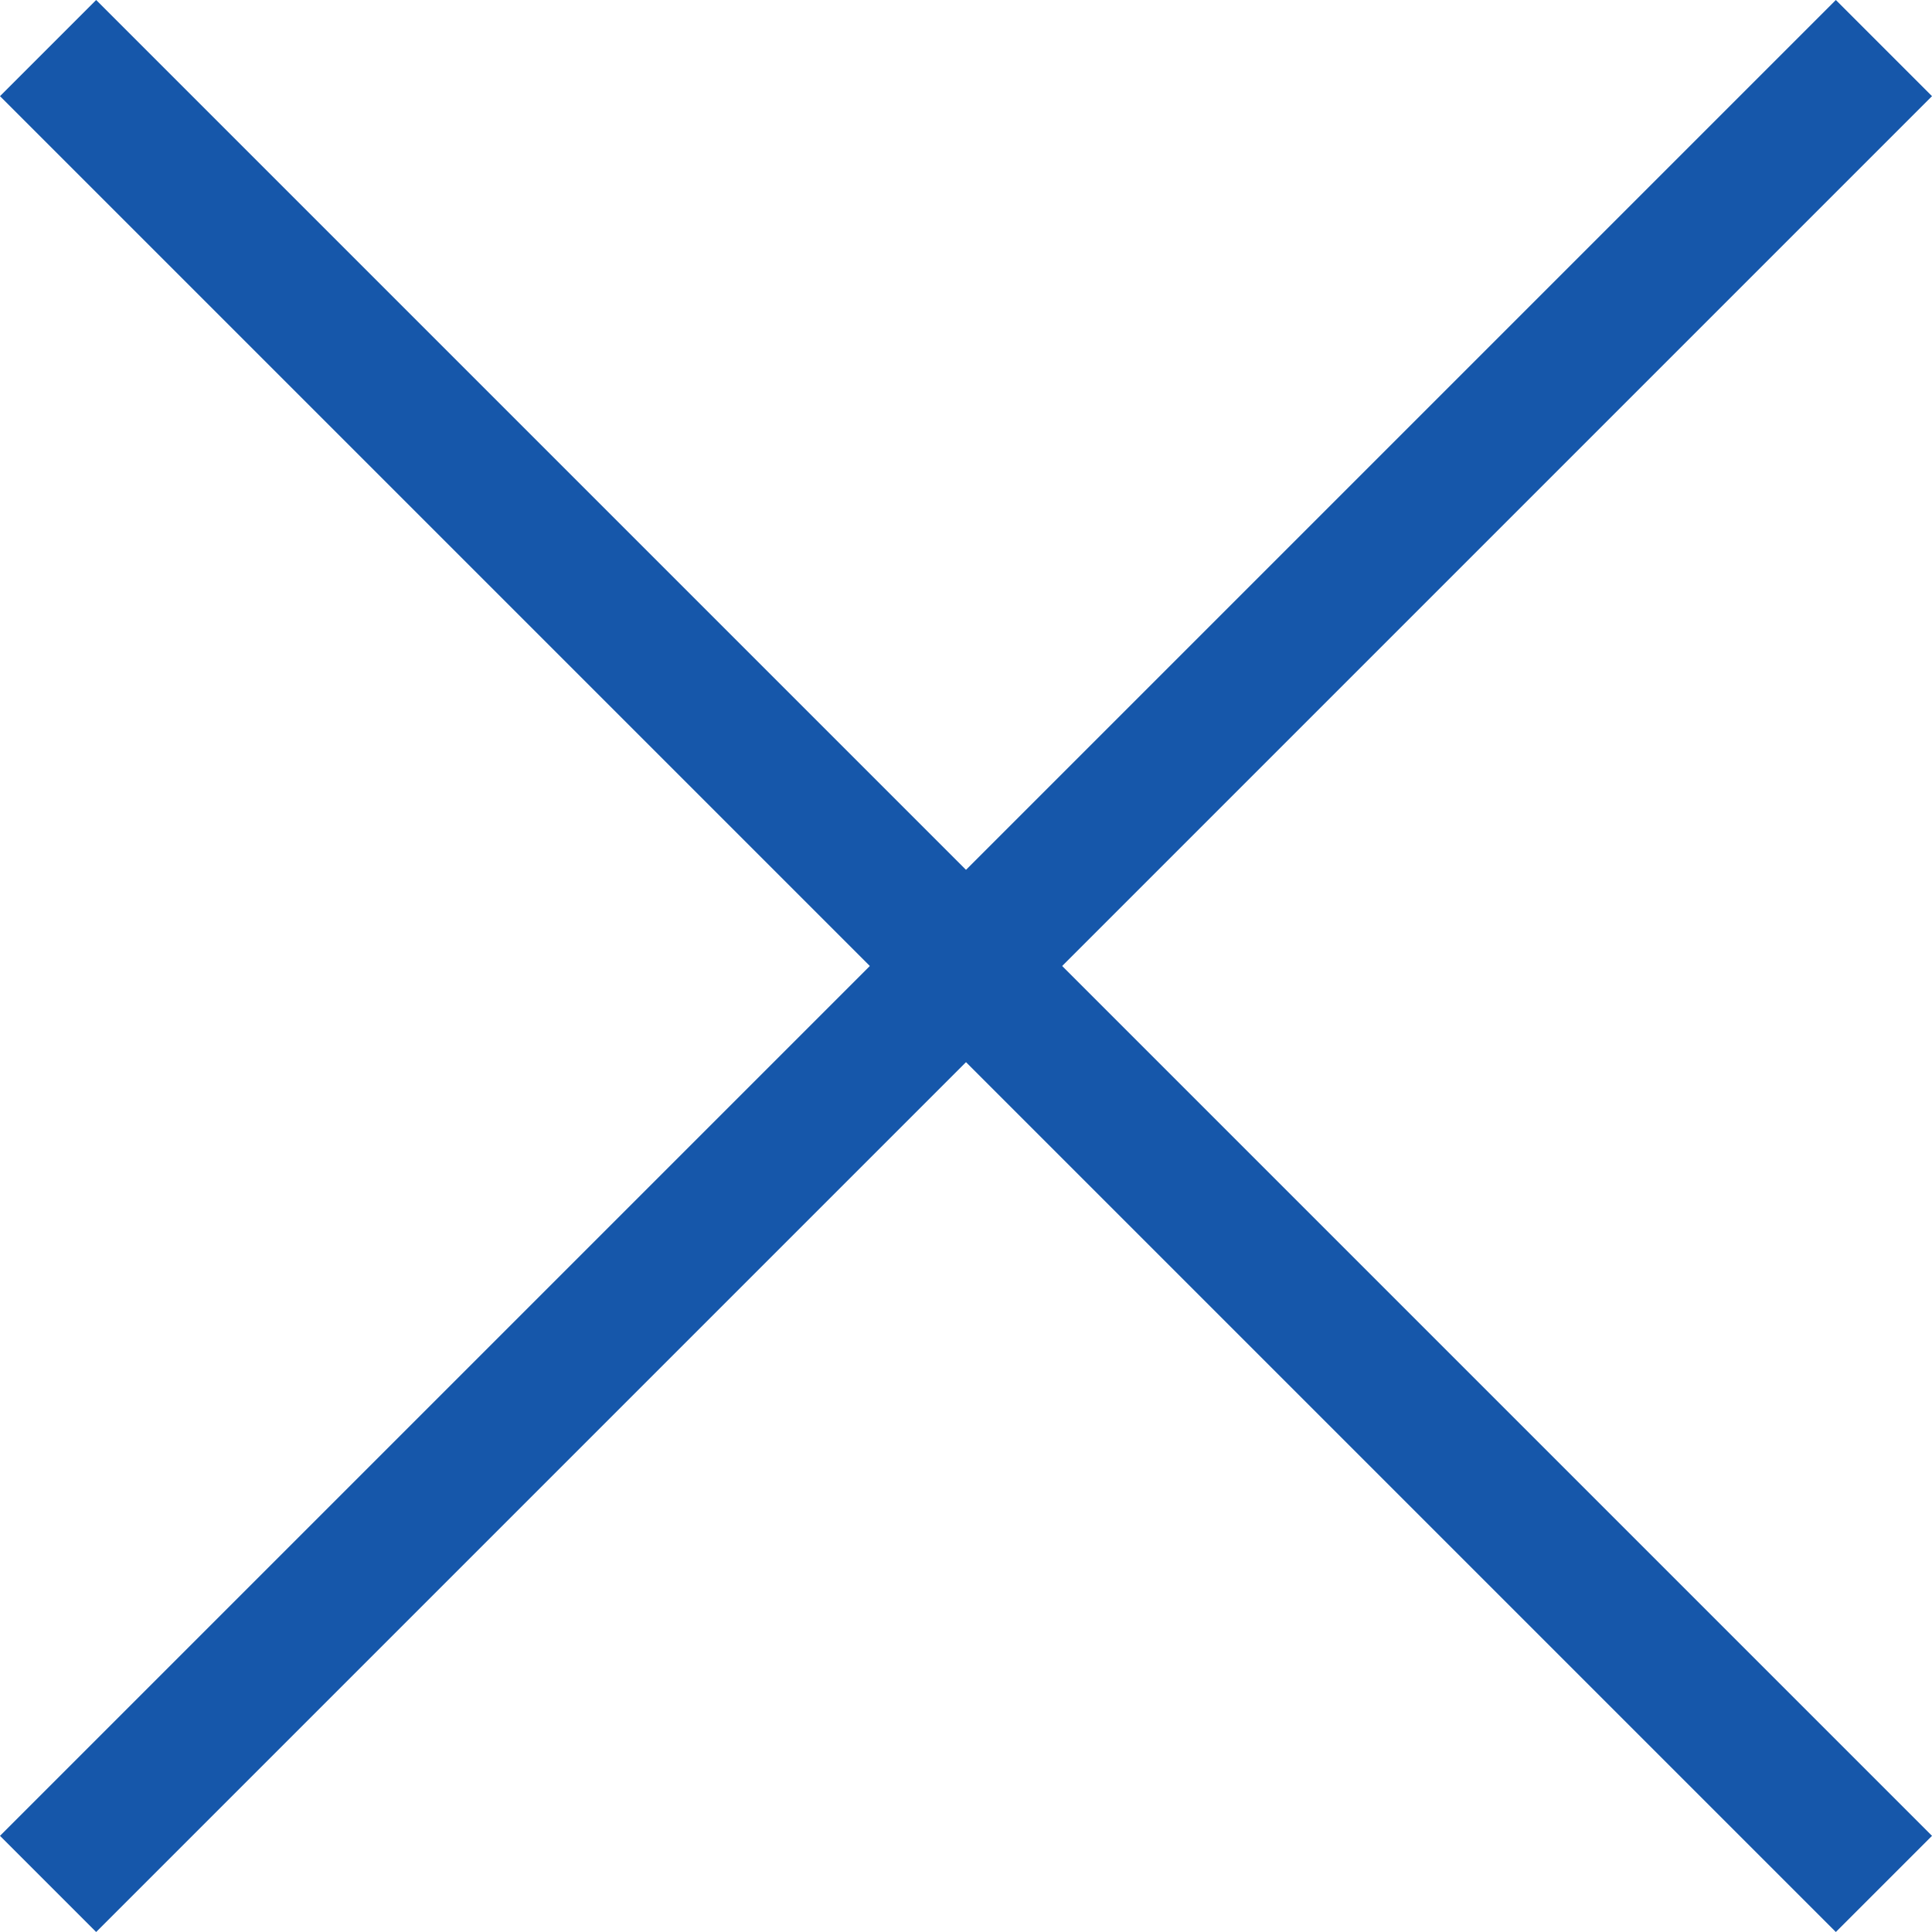
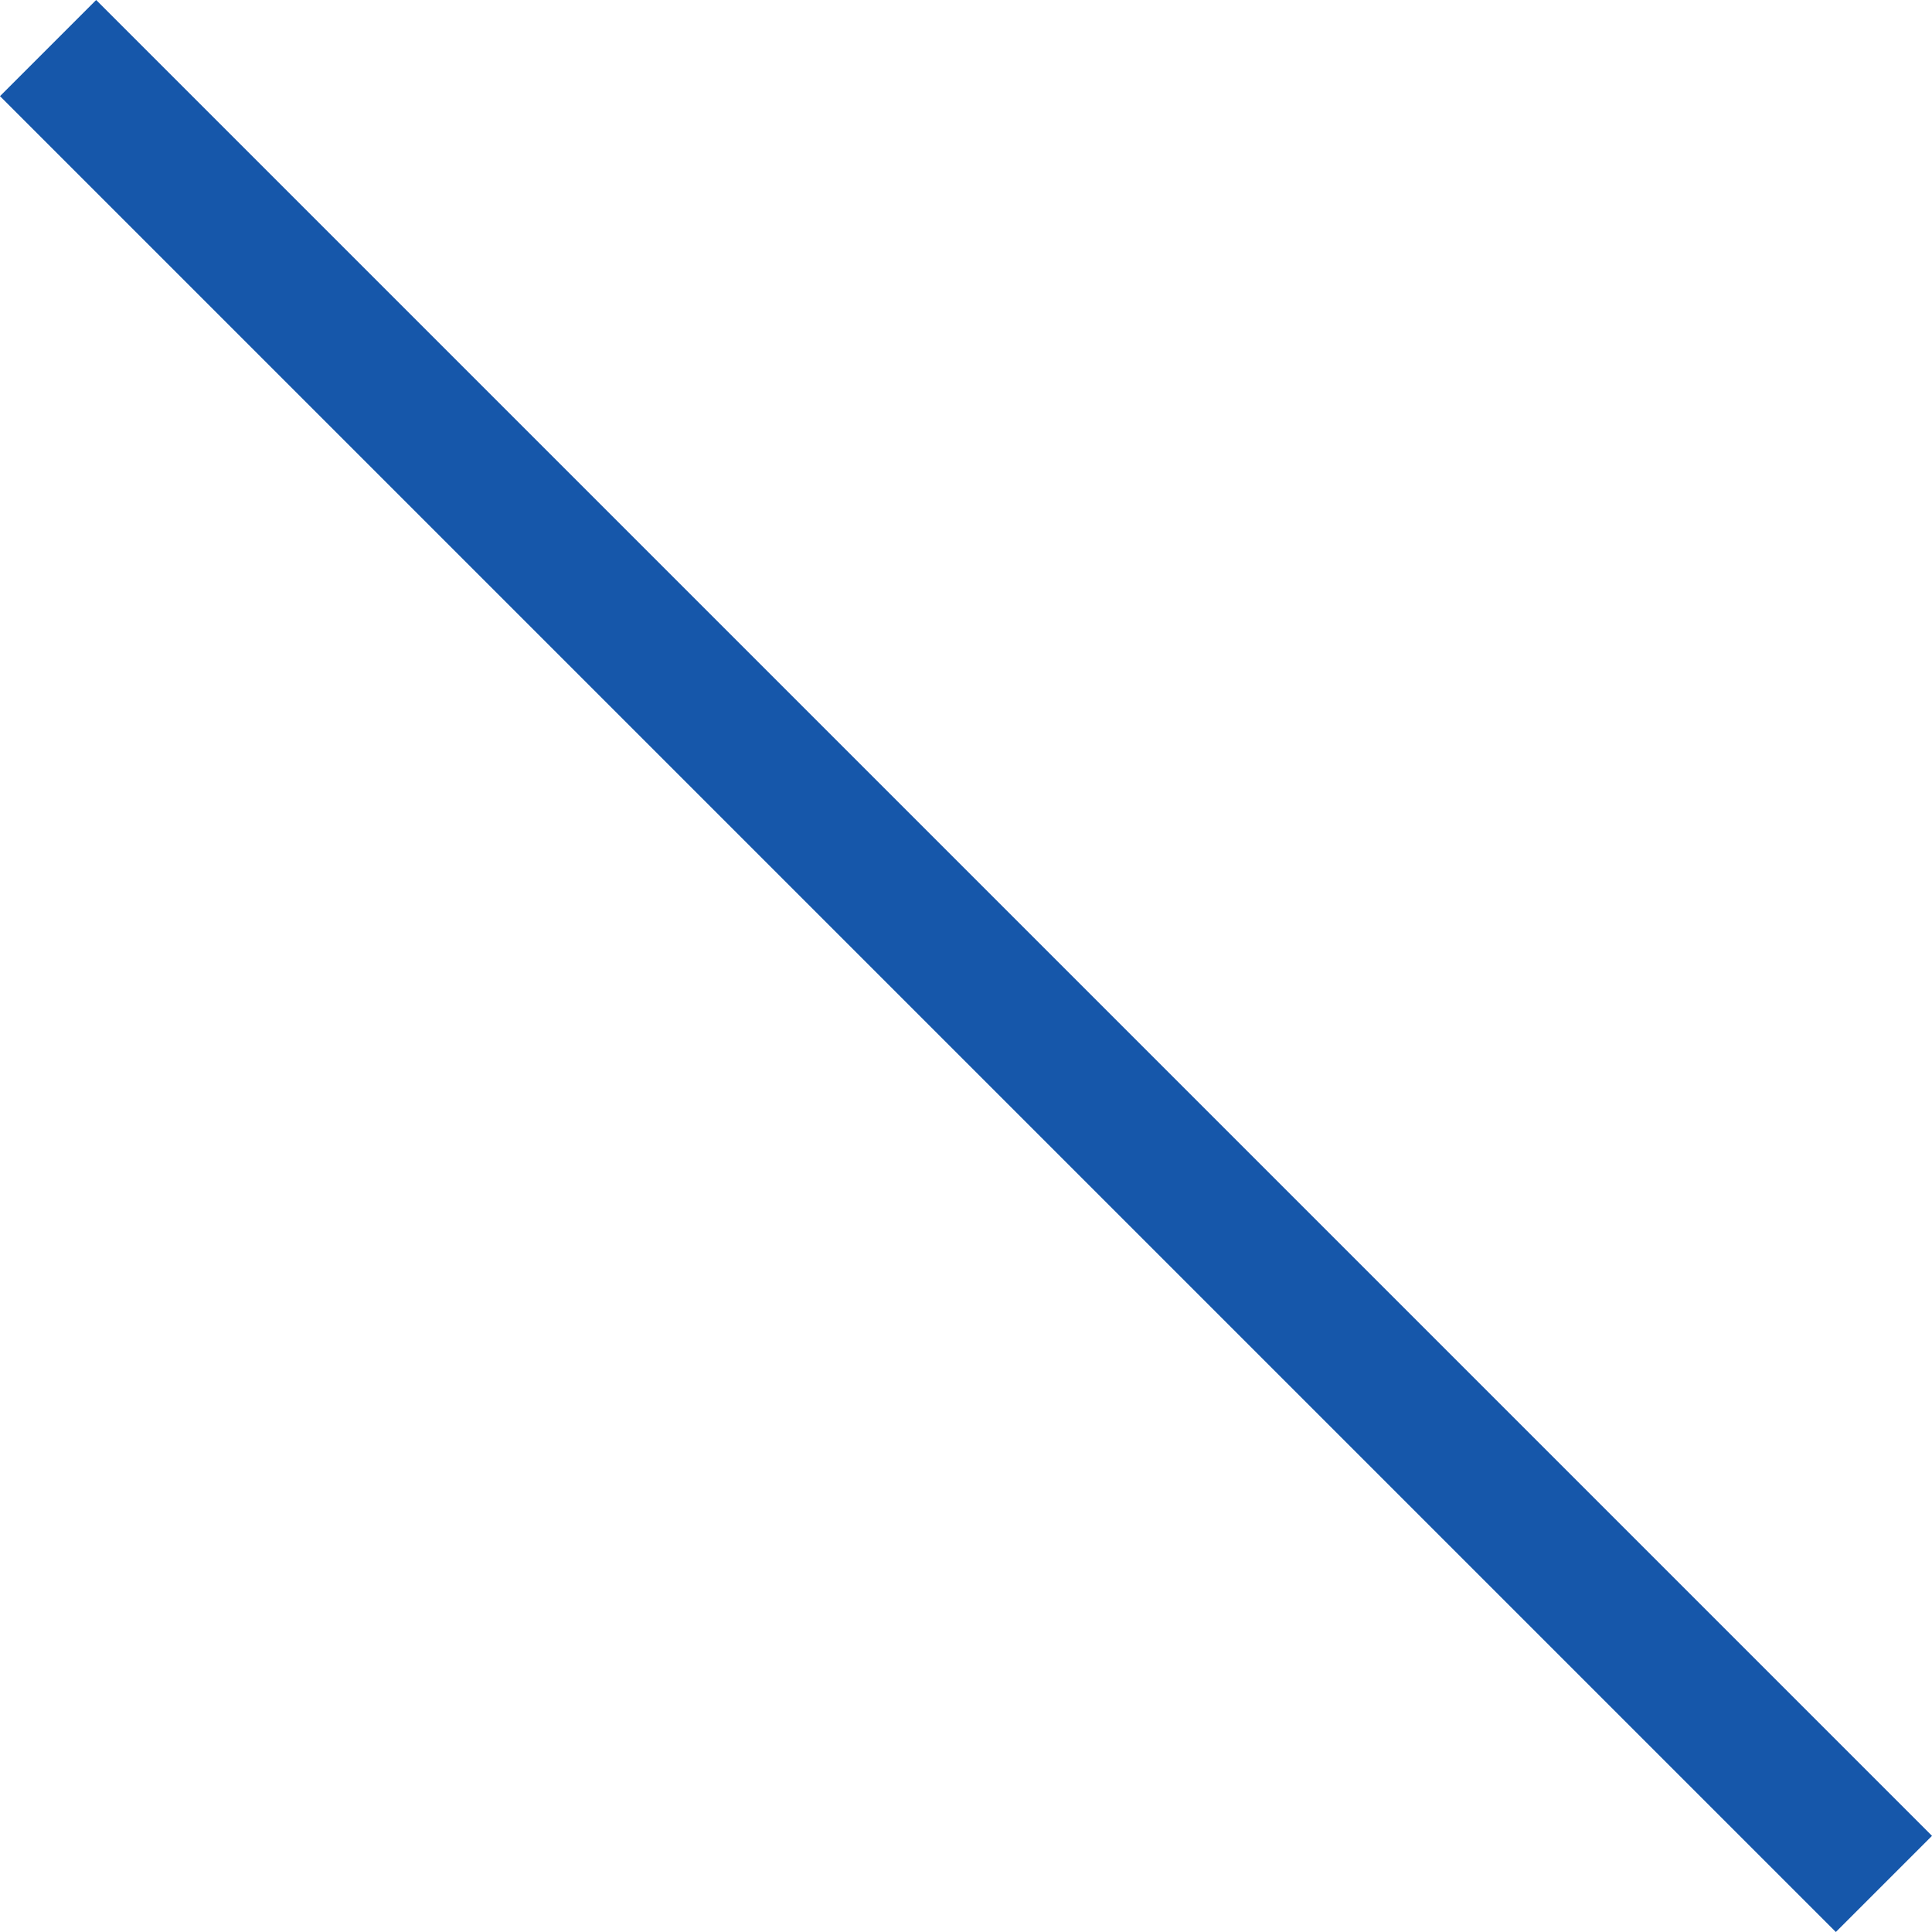
<svg xmlns="http://www.w3.org/2000/svg" height="28.414" viewBox="0 0 28.414 28.414" width="28.414">
  <g fill="none" stroke="#1657aa" stroke-width="2">
    <path d="m.707.707 27 27" />
-     <path d="m0 0 27 27" transform="matrix(0 1 -1 0 27.707 .707)" />
  </g>
</svg>